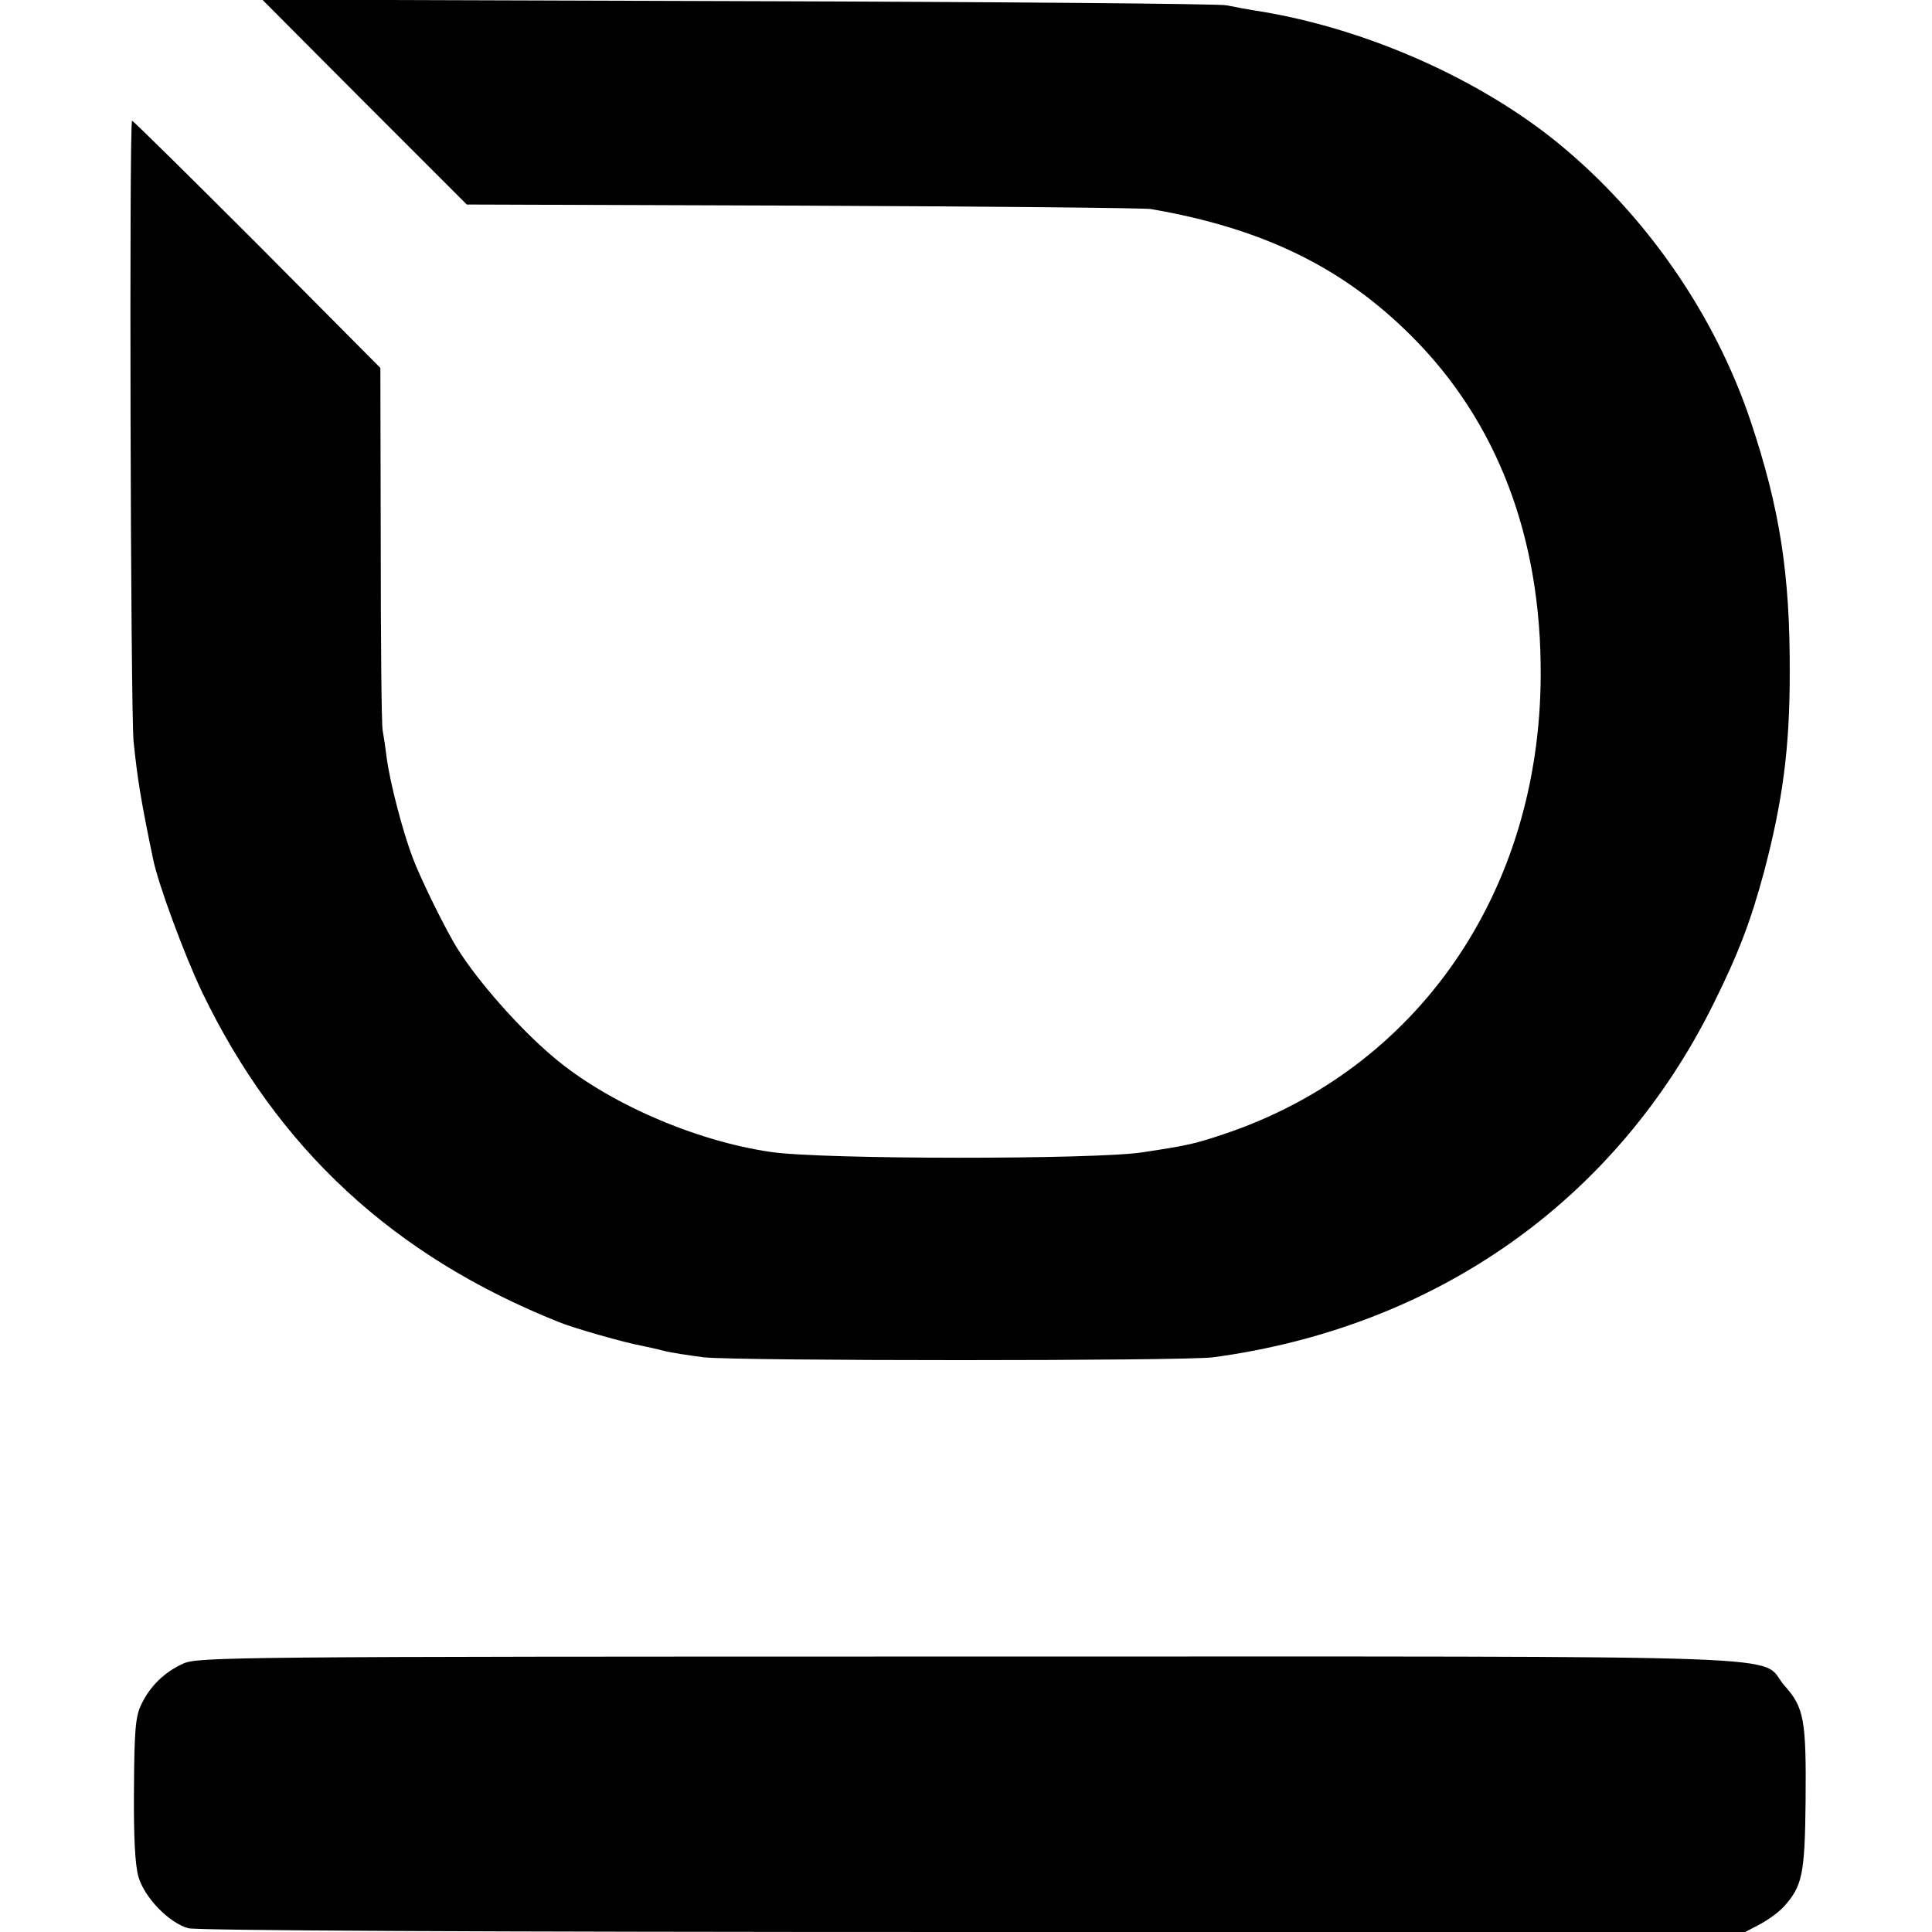
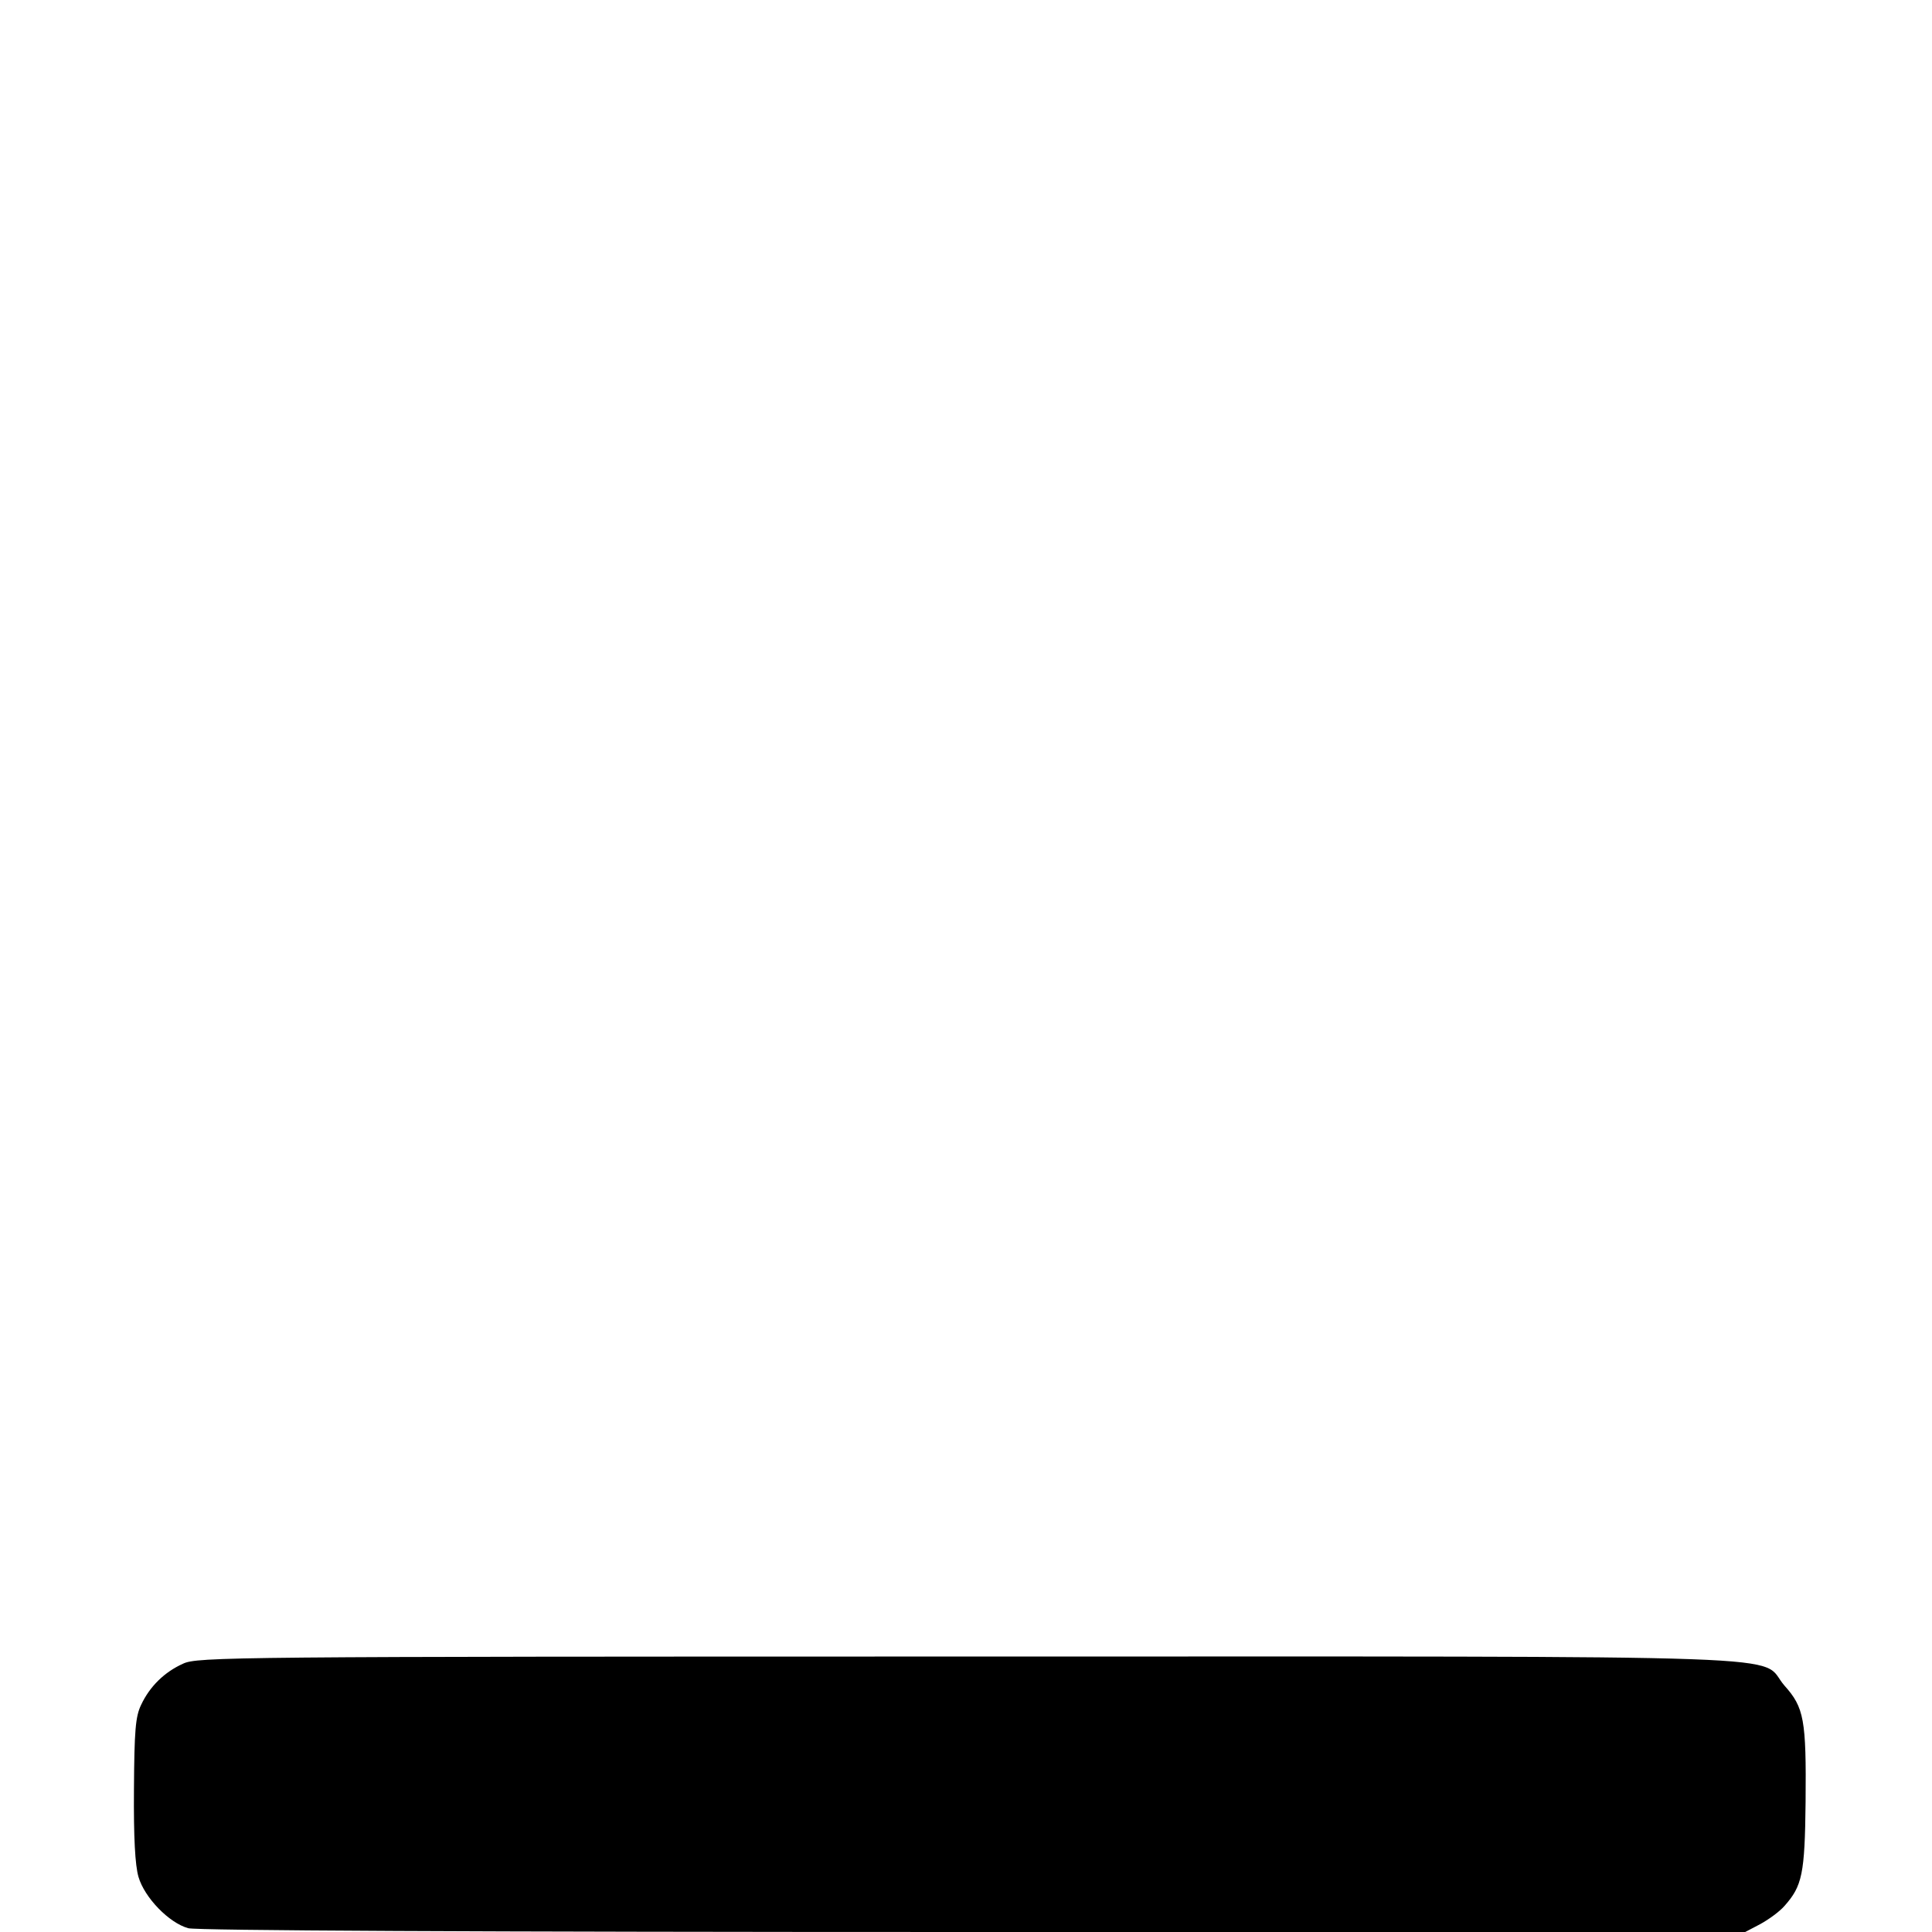
<svg xmlns="http://www.w3.org/2000/svg" version="1.0" width="512pt" height="512pt" viewBox="0 0 512 512" preserveAspectRatio="xMidYMid meet">
  <g transform="translate(0,512) scale(0.1,-0.1)" fill="#000000" stroke="none">
-     <path d="M966 4849 l271 -271 889 -3 c489 -2 905 -6 924 -9 296 -51 508 -154 690 -336 228 -227 345 -535 343 -900 -2 -574 -326 -1043 -838 -1215 -78 -26 -93 -30 -219 -49 -126 -19 -845 -19 -982 1 -202 29 -436 131 -579 253 -88 74 -199 200 -252 285 -30 47 -98 185 -119 241 -27 71 -60 198 -69 264 -3 25 -8 59 -11 75 -3 17 -5 239 -5 495 l-1 465 -326 328 c-180 180 -329 327 -332 327 -8 0 -4 -1564 4 -1645 10 -97 19 -155 52 -313 14 -67 82 -251 129 -350 200 -416 508 -701 947 -876 42 -17 177 -55 217 -62 14 -3 42 -9 61 -14 19 -5 67 -12 105 -17 91 -10 1272 -10 1350 0 592 80 1068 416 1326 937 67 135 99 220 134 350 49 186 68 326 68 525 1 263 -26 437 -104 670 -95 282 -277 545 -509 735 -208 170 -505 302 -785 349 -33 5 -76 13 -95 17 -19 4 -602 9 -1295 11 l-1260 4 271 -272z" />
    <path d="M485 711 c-49 -22 -88 -60 -111 -109 -15 -31 -18 -68 -19 -224 -1 -128 3 -201 12 -232 16 -55 81 -122 132 -136 23 -6 750 -10 2081 -10 l2045 0 40 21 c22 12 51 33 64 48 47 53 54 84 56 276 2 218 -4 250 -56 308 -73 84 131 77 -2162 77 -1958 0 -2044 -1 -2082 -19z" />
  </g>
</svg>